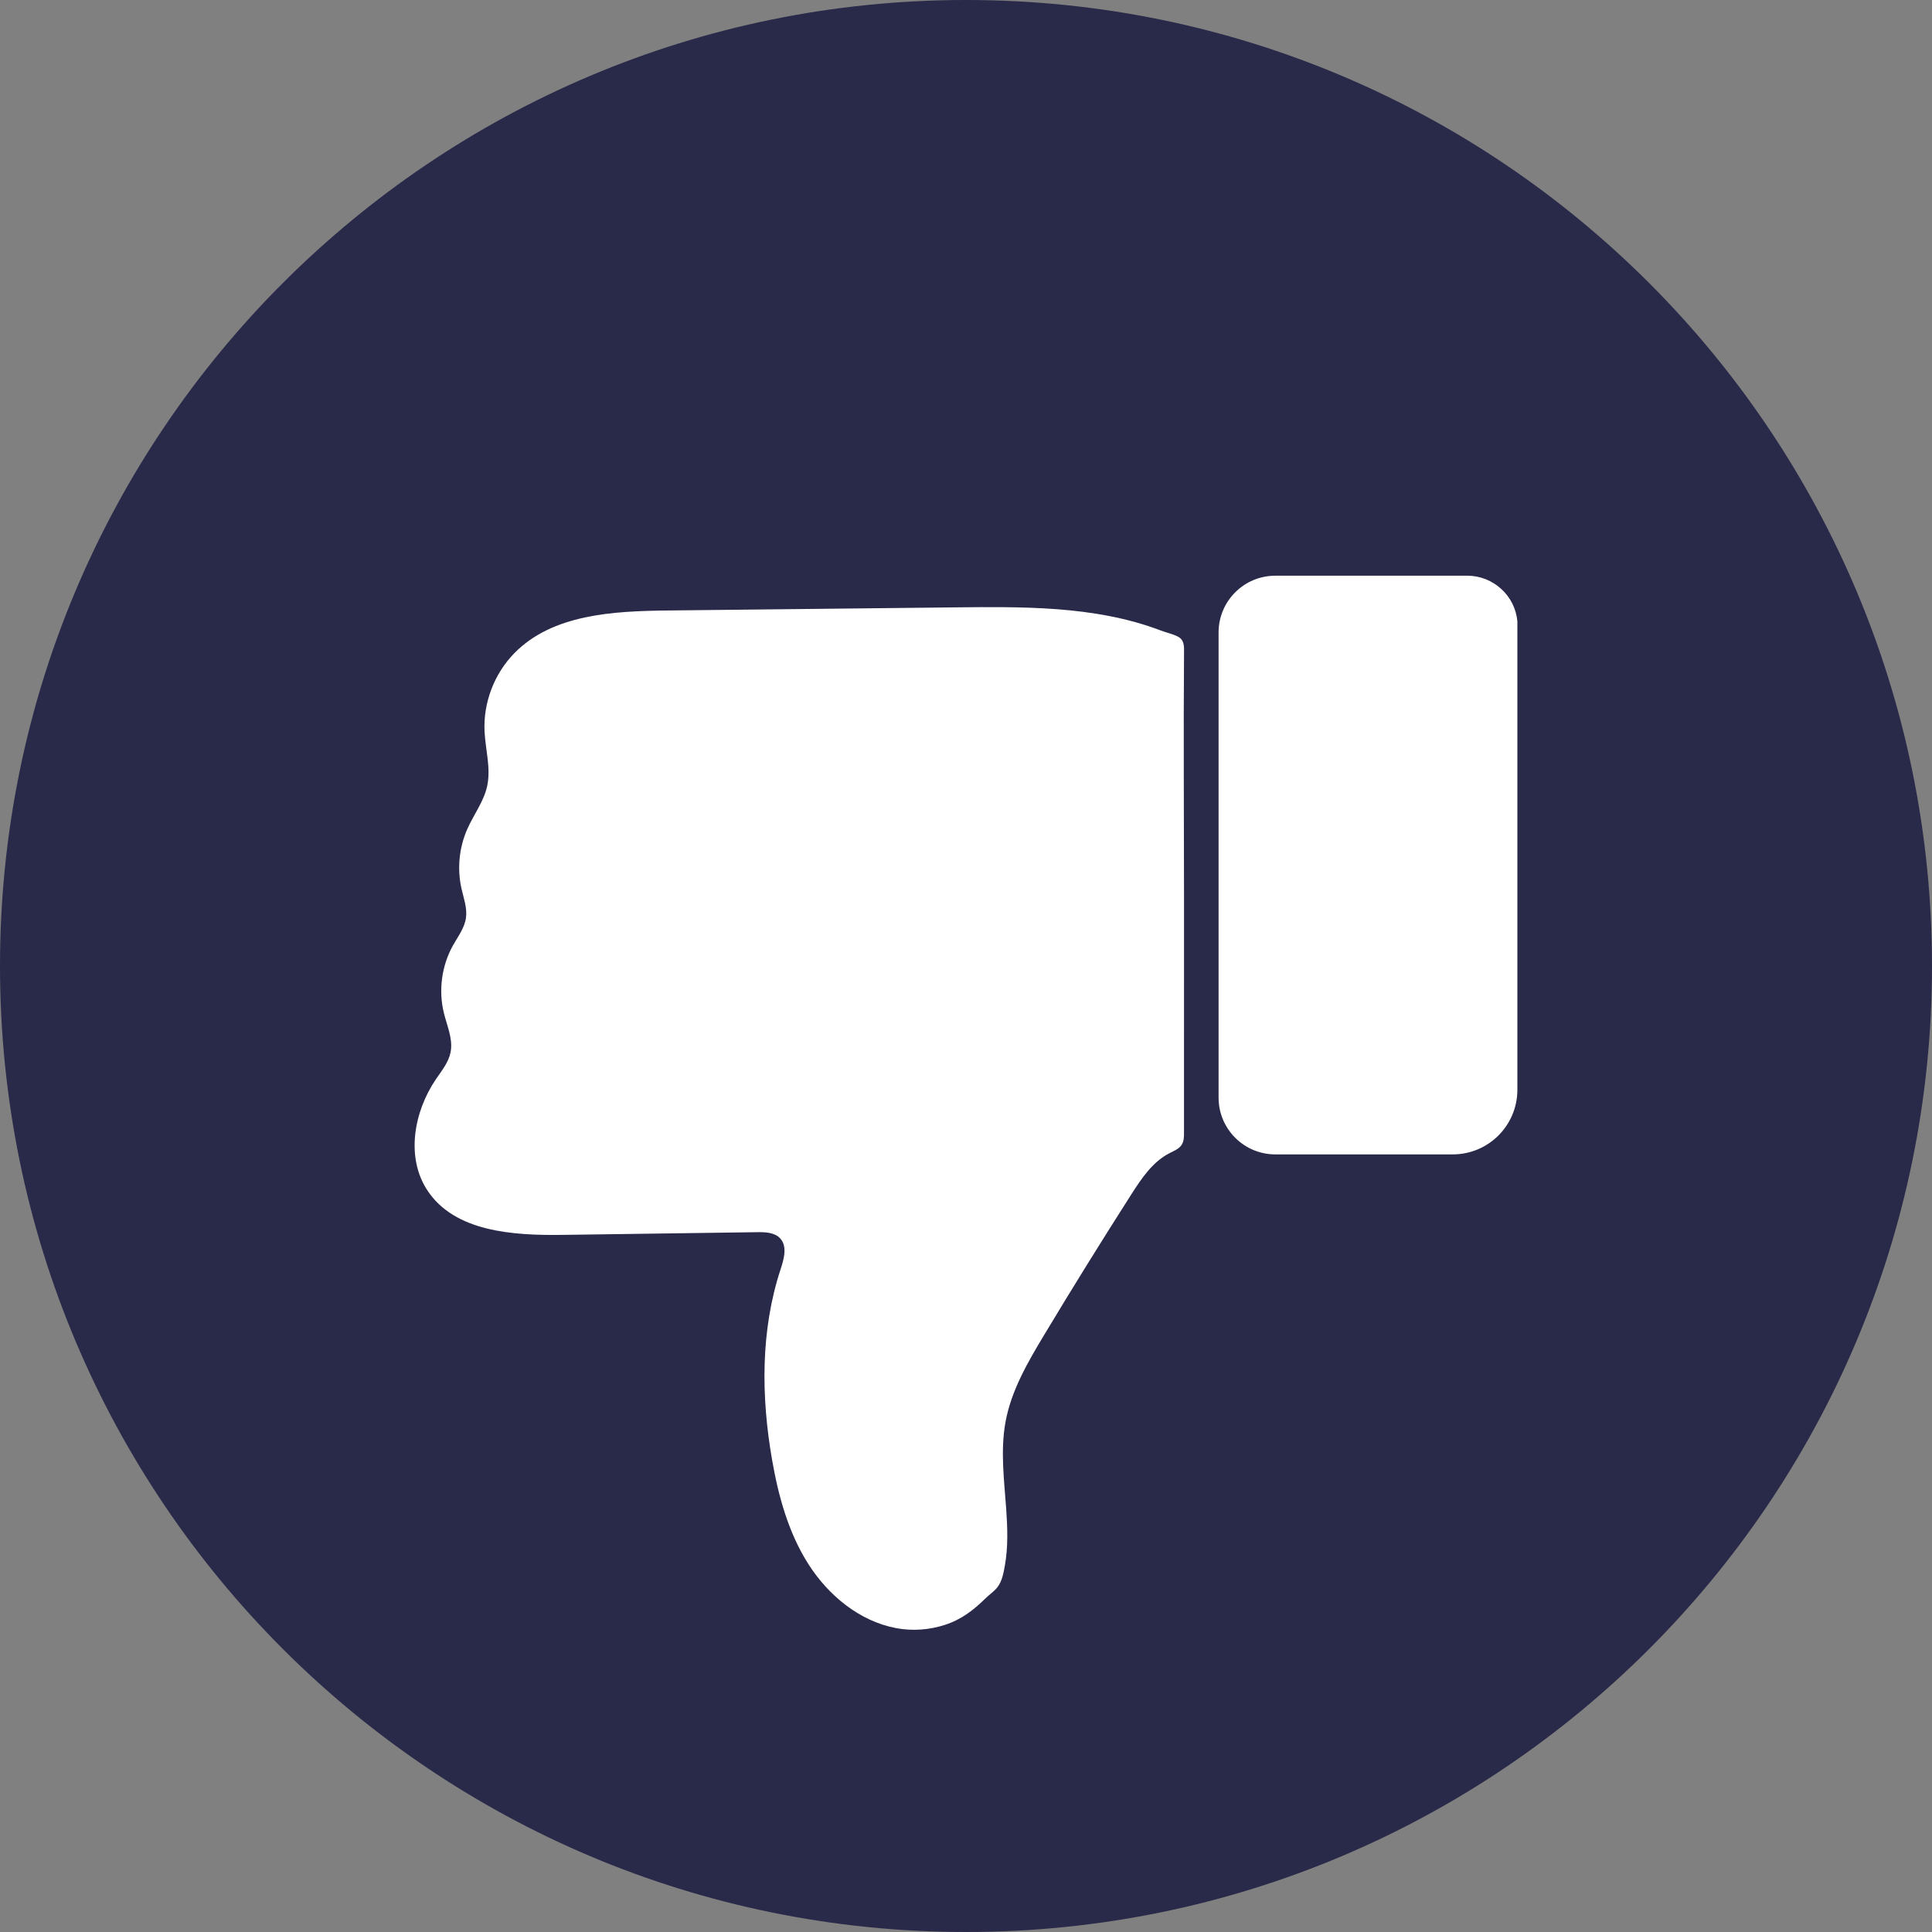
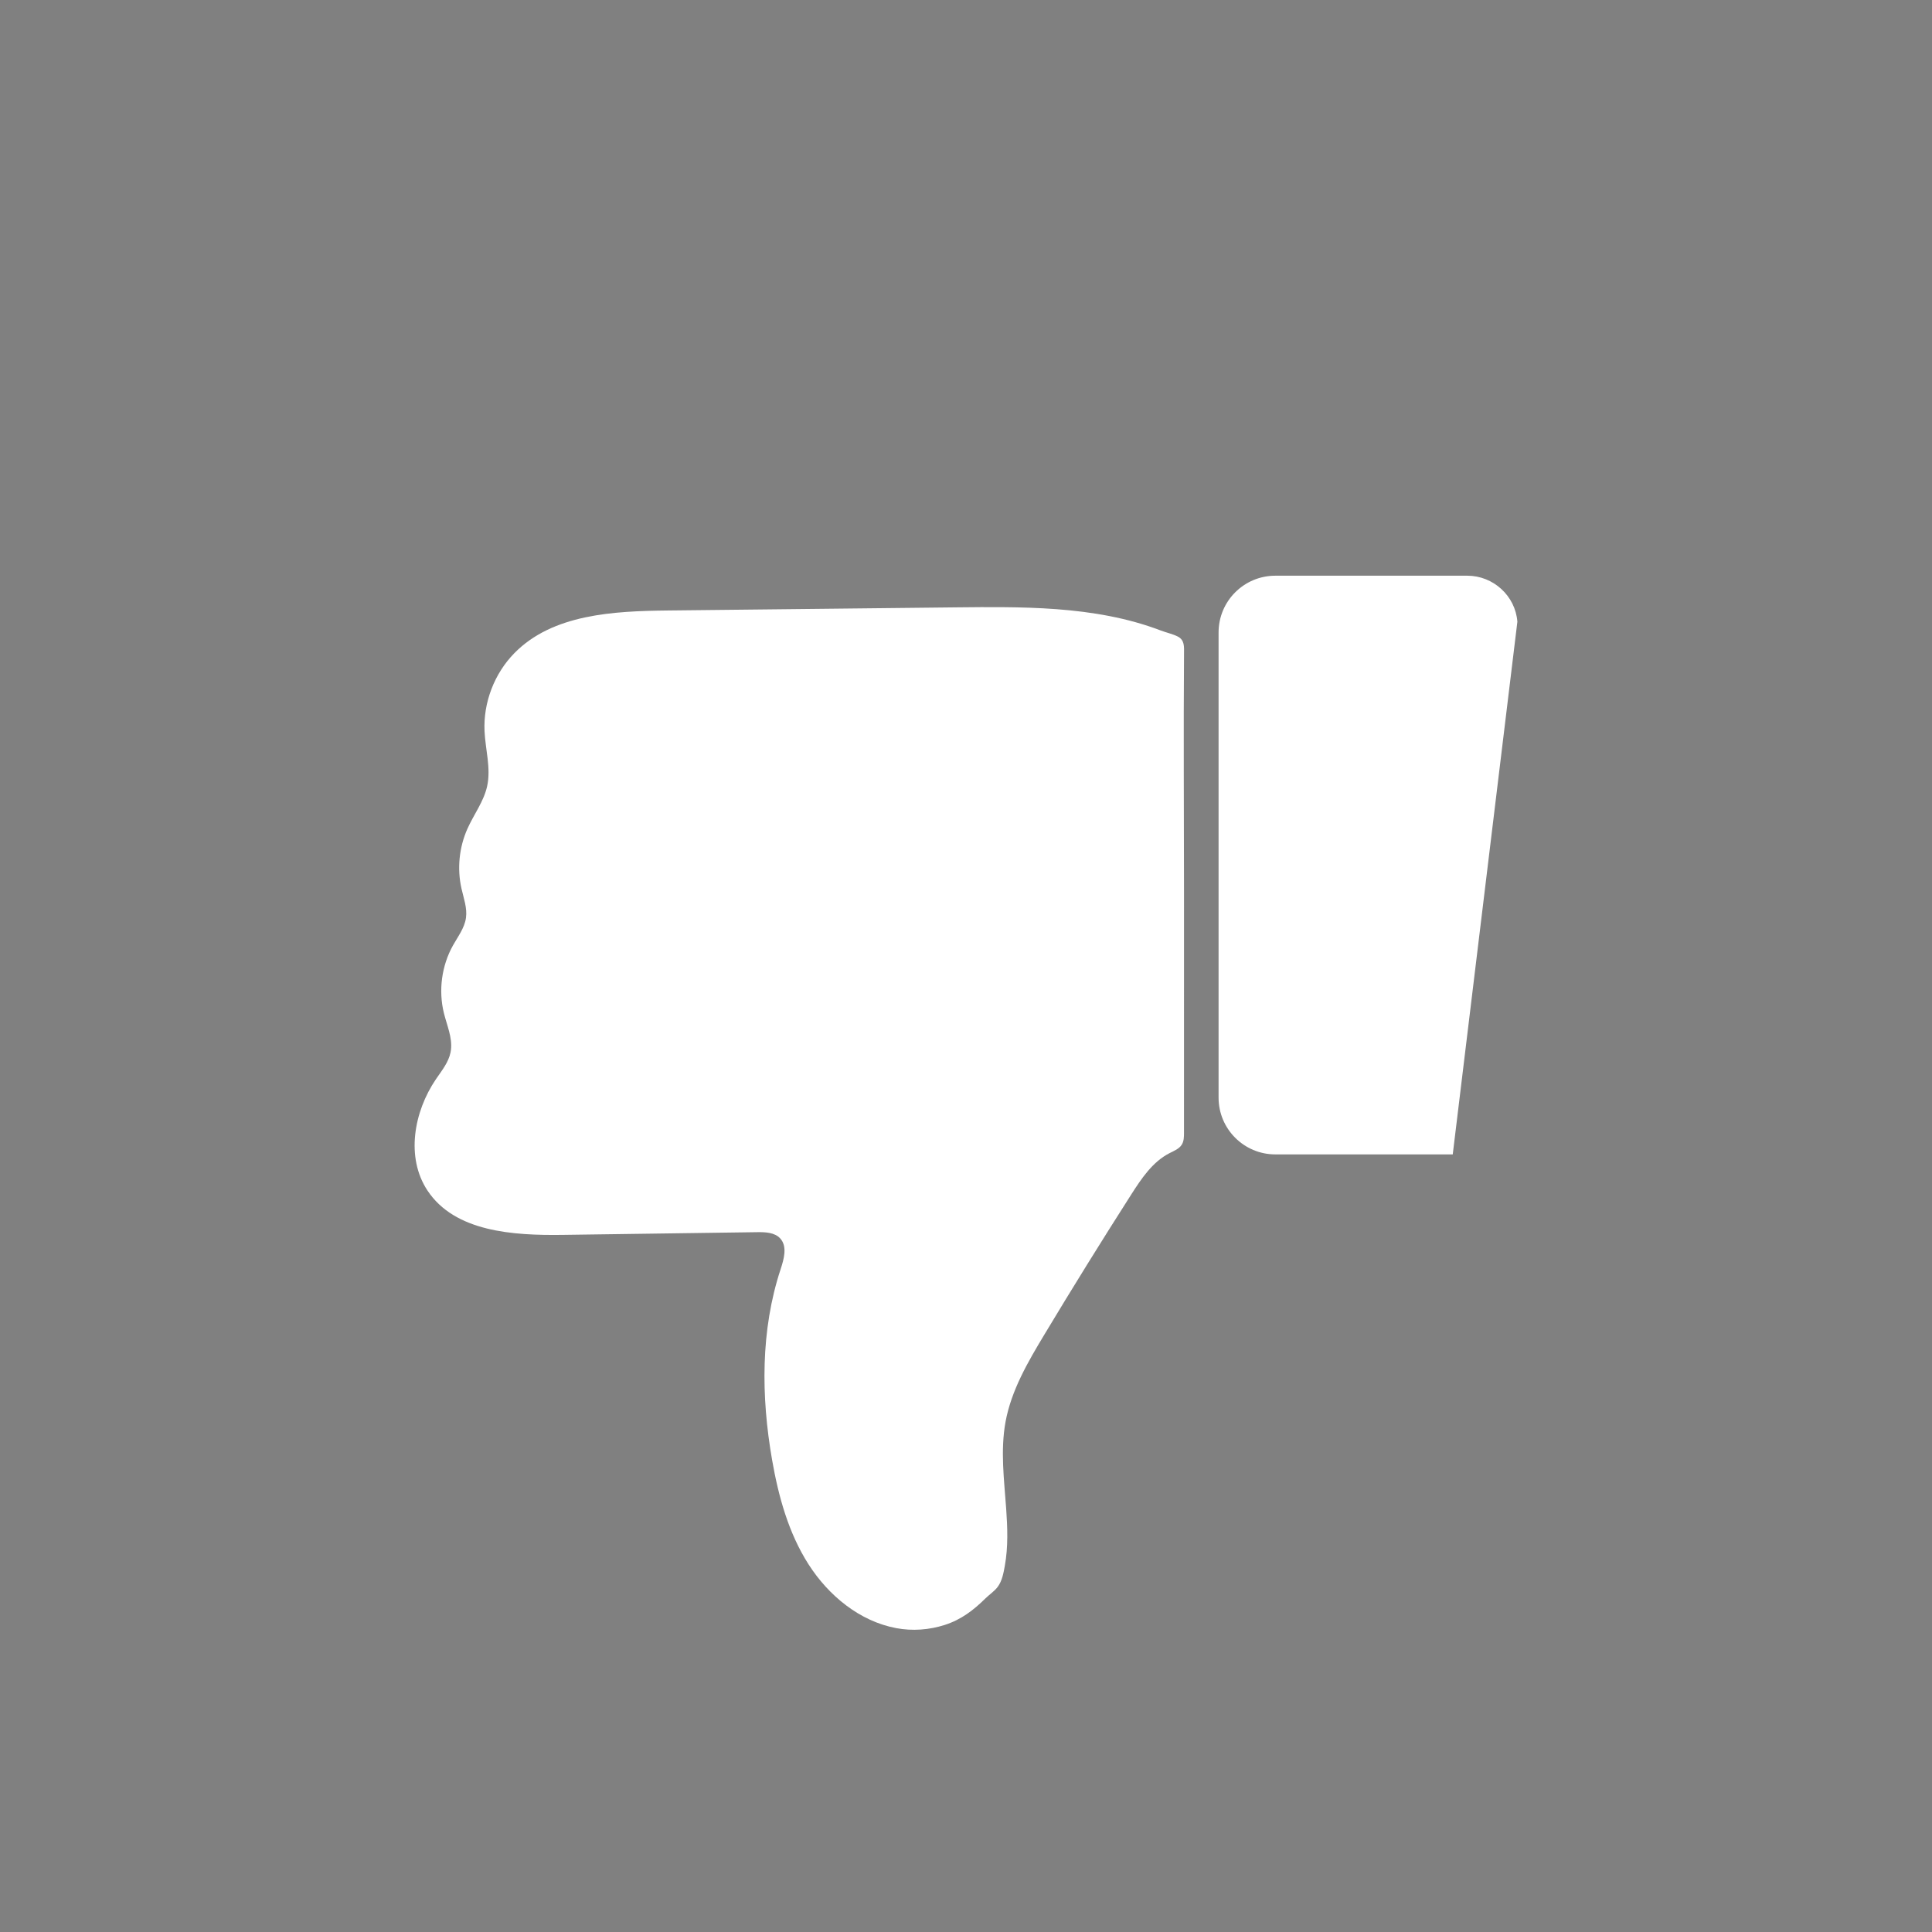
<svg xmlns="http://www.w3.org/2000/svg" fill="#000000" height="500" preserveAspectRatio="xMidYMid meet" version="1" viewBox="0.0 0.0 500.0 500.0" width="500" zoomAndPan="magnify">
  <rect x="0.0" y="0.0" width="500.0" height="500.0" fill="#808080" stroke="none" />
  <g>
    <g id="change1_1">
-       <path d="M 0 250 C 0 111.93 111.93 0 250 0 C 388.07 0 500 111.93 500 250 C 500 388.07 388.07 500 250 500 C 111.93 500 0 388.07 0 250" fill="#292949" />
-     </g>
+       </g>
    <g id="change2_1">
-       <path d="M 330.059 298.758 L 375.969 298.758 C 385.207 298.758 392.695 291.27 392.695 282.035 L 392.695 160.902 C 392.176 154.195 386.449 148.992 379.742 148.992 L 330.059 148.992 C 321.945 148.992 315.367 155.566 315.367 163.68 L 315.367 284.07 C 315.367 292.184 321.945 298.758 330.059 298.758" fill="#ffffff" />
+       <path d="M 330.059 298.758 L 375.969 298.758 L 392.695 160.902 C 392.176 154.195 386.449 148.992 379.742 148.992 L 330.059 148.992 C 321.945 148.992 315.367 155.566 315.367 163.68 L 315.367 284.07 C 315.367 292.184 321.945 298.758 330.059 298.758" fill="#ffffff" />
    </g>
    <g id="change2_2">
      <path d="M 116.707 271.699 C 116.68 271.914 116.648 272.129 116.605 272.34 C 116.086 274.938 114.328 277.078 112.836 279.27 C 107.082 287.719 104.98 299.559 110.617 308.09 C 117.707 318.82 132.816 319.766 145.68 319.586 C 162.438 319.352 179.195 319.117 195.953 318.887 C 198.086 318.855 200.5 318.941 201.934 320.52 C 203.805 322.59 202.891 325.828 202.02 328.48 C 196.816 344.262 196.957 361.41 199.809 377.781 C 201.457 387.258 204.066 396.746 209.25 404.852 C 214.434 412.957 222.484 419.586 231.941 421.359 C 236.113 422.145 240.488 421.828 244.527 420.523 C 248.766 419.152 251.93 416.727 255.051 413.648 C 256.078 412.641 257.359 411.816 258.223 410.652 C 259.355 409.121 259.723 407.043 260.051 405.211 C 260.934 400.328 260.742 395.328 260.395 390.402 C 259.867 382.953 258.875 375.375 260.234 367.953 C 261.73 359.816 266.008 352.496 270.273 345.406 C 277.594 333.227 285.086 321.148 292.738 309.176 C 295.395 305.02 298.27 300.691 302.66 298.441 C 303.836 297.836 305.176 297.332 305.863 296.199 C 306.402 295.309 306.418 294.207 306.418 293.164 C 306.422 272.488 306.422 251.812 306.422 231.137 C 306.422 210.473 306.266 189.805 306.426 169.141 C 306.438 167.359 306.602 165.613 304.742 164.703 C 303.348 164.02 301.781 163.703 300.336 163.148 C 296.07 161.523 291.652 160.324 287.18 159.449 C 278.09 157.672 268.801 157.215 259.559 157.133 C 255.758 157.102 251.953 157.133 248.152 157.176 C 223.066 157.445 197.98 157.719 172.895 157.992 C 158.75 158.145 143.023 158.938 133.117 169.035 C 127.926 174.324 125.059 181.824 125.398 189.227 C 125.621 194.008 127.102 198.828 126.066 203.5 C 125.188 207.453 122.617 210.785 120.969 214.484 C 118.824 219.289 118.273 224.785 119.422 229.918 C 119.988 232.453 120.961 235 120.59 237.57 C 120.211 240.184 118.512 242.379 117.223 244.684 C 114.293 249.945 113.438 256.332 114.879 262.18 C 115.66 265.34 117.09 268.512 116.707 271.699" fill="#ffffff" />
    </g>
  </g>
</svg>